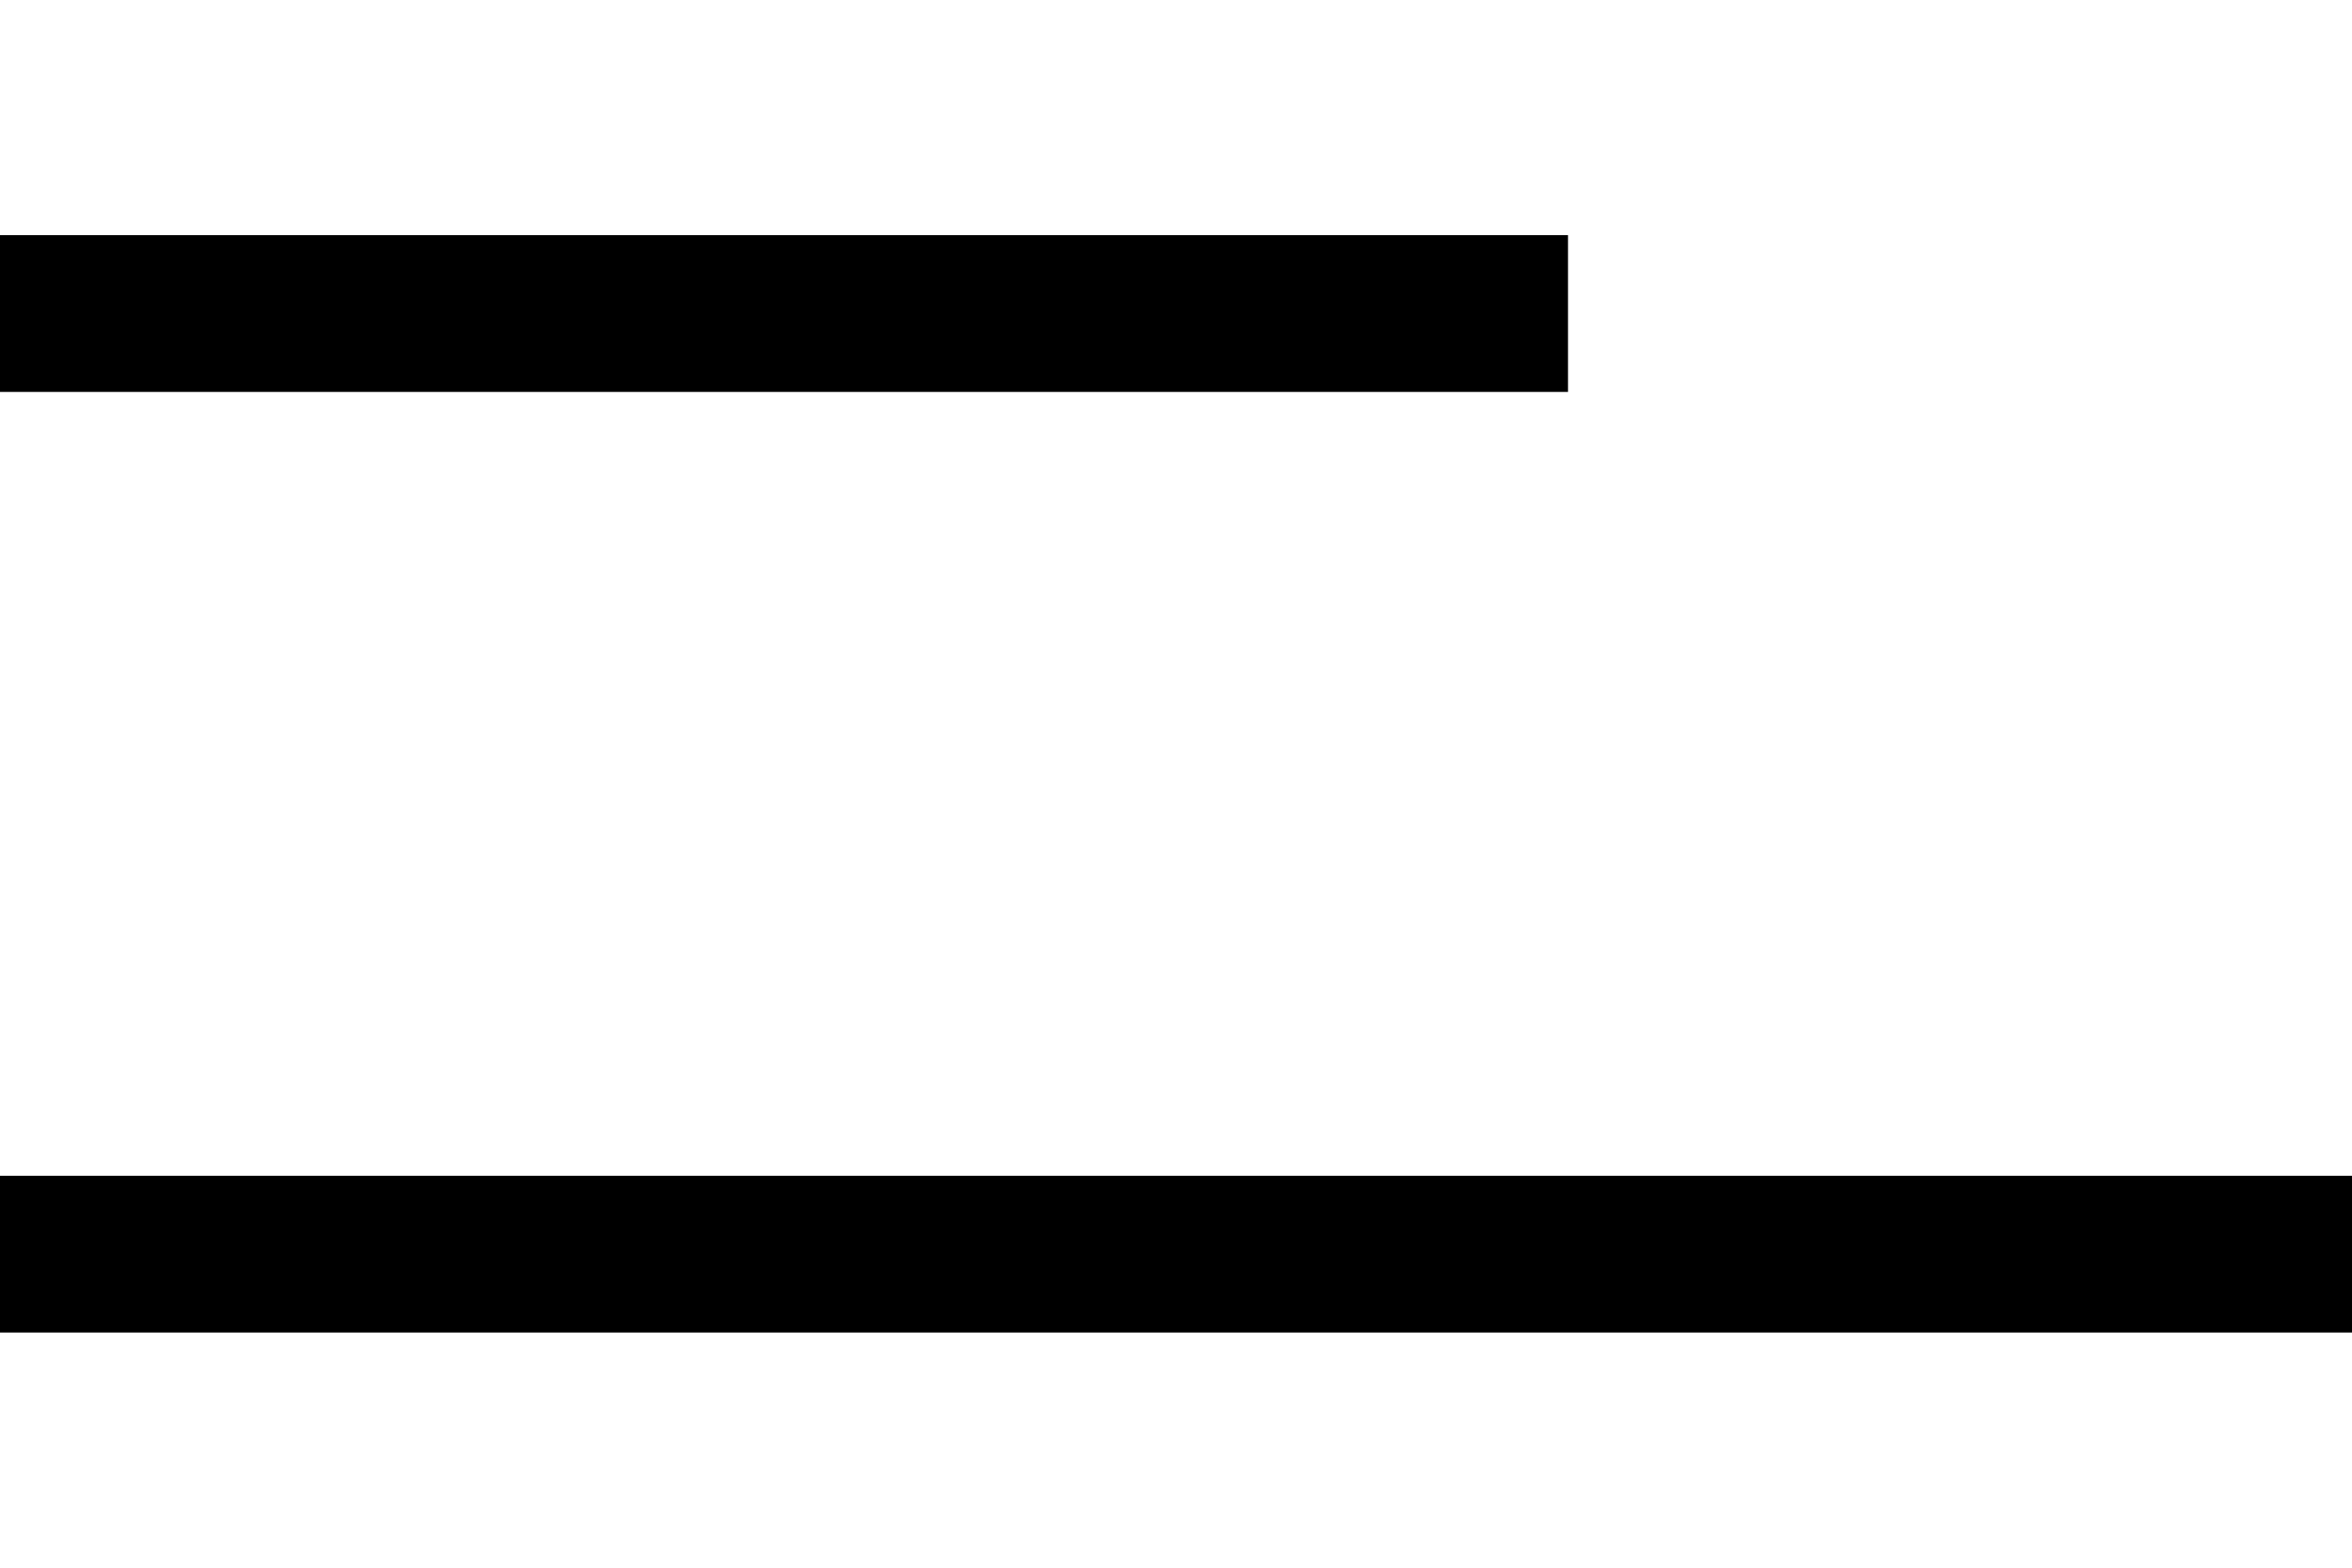
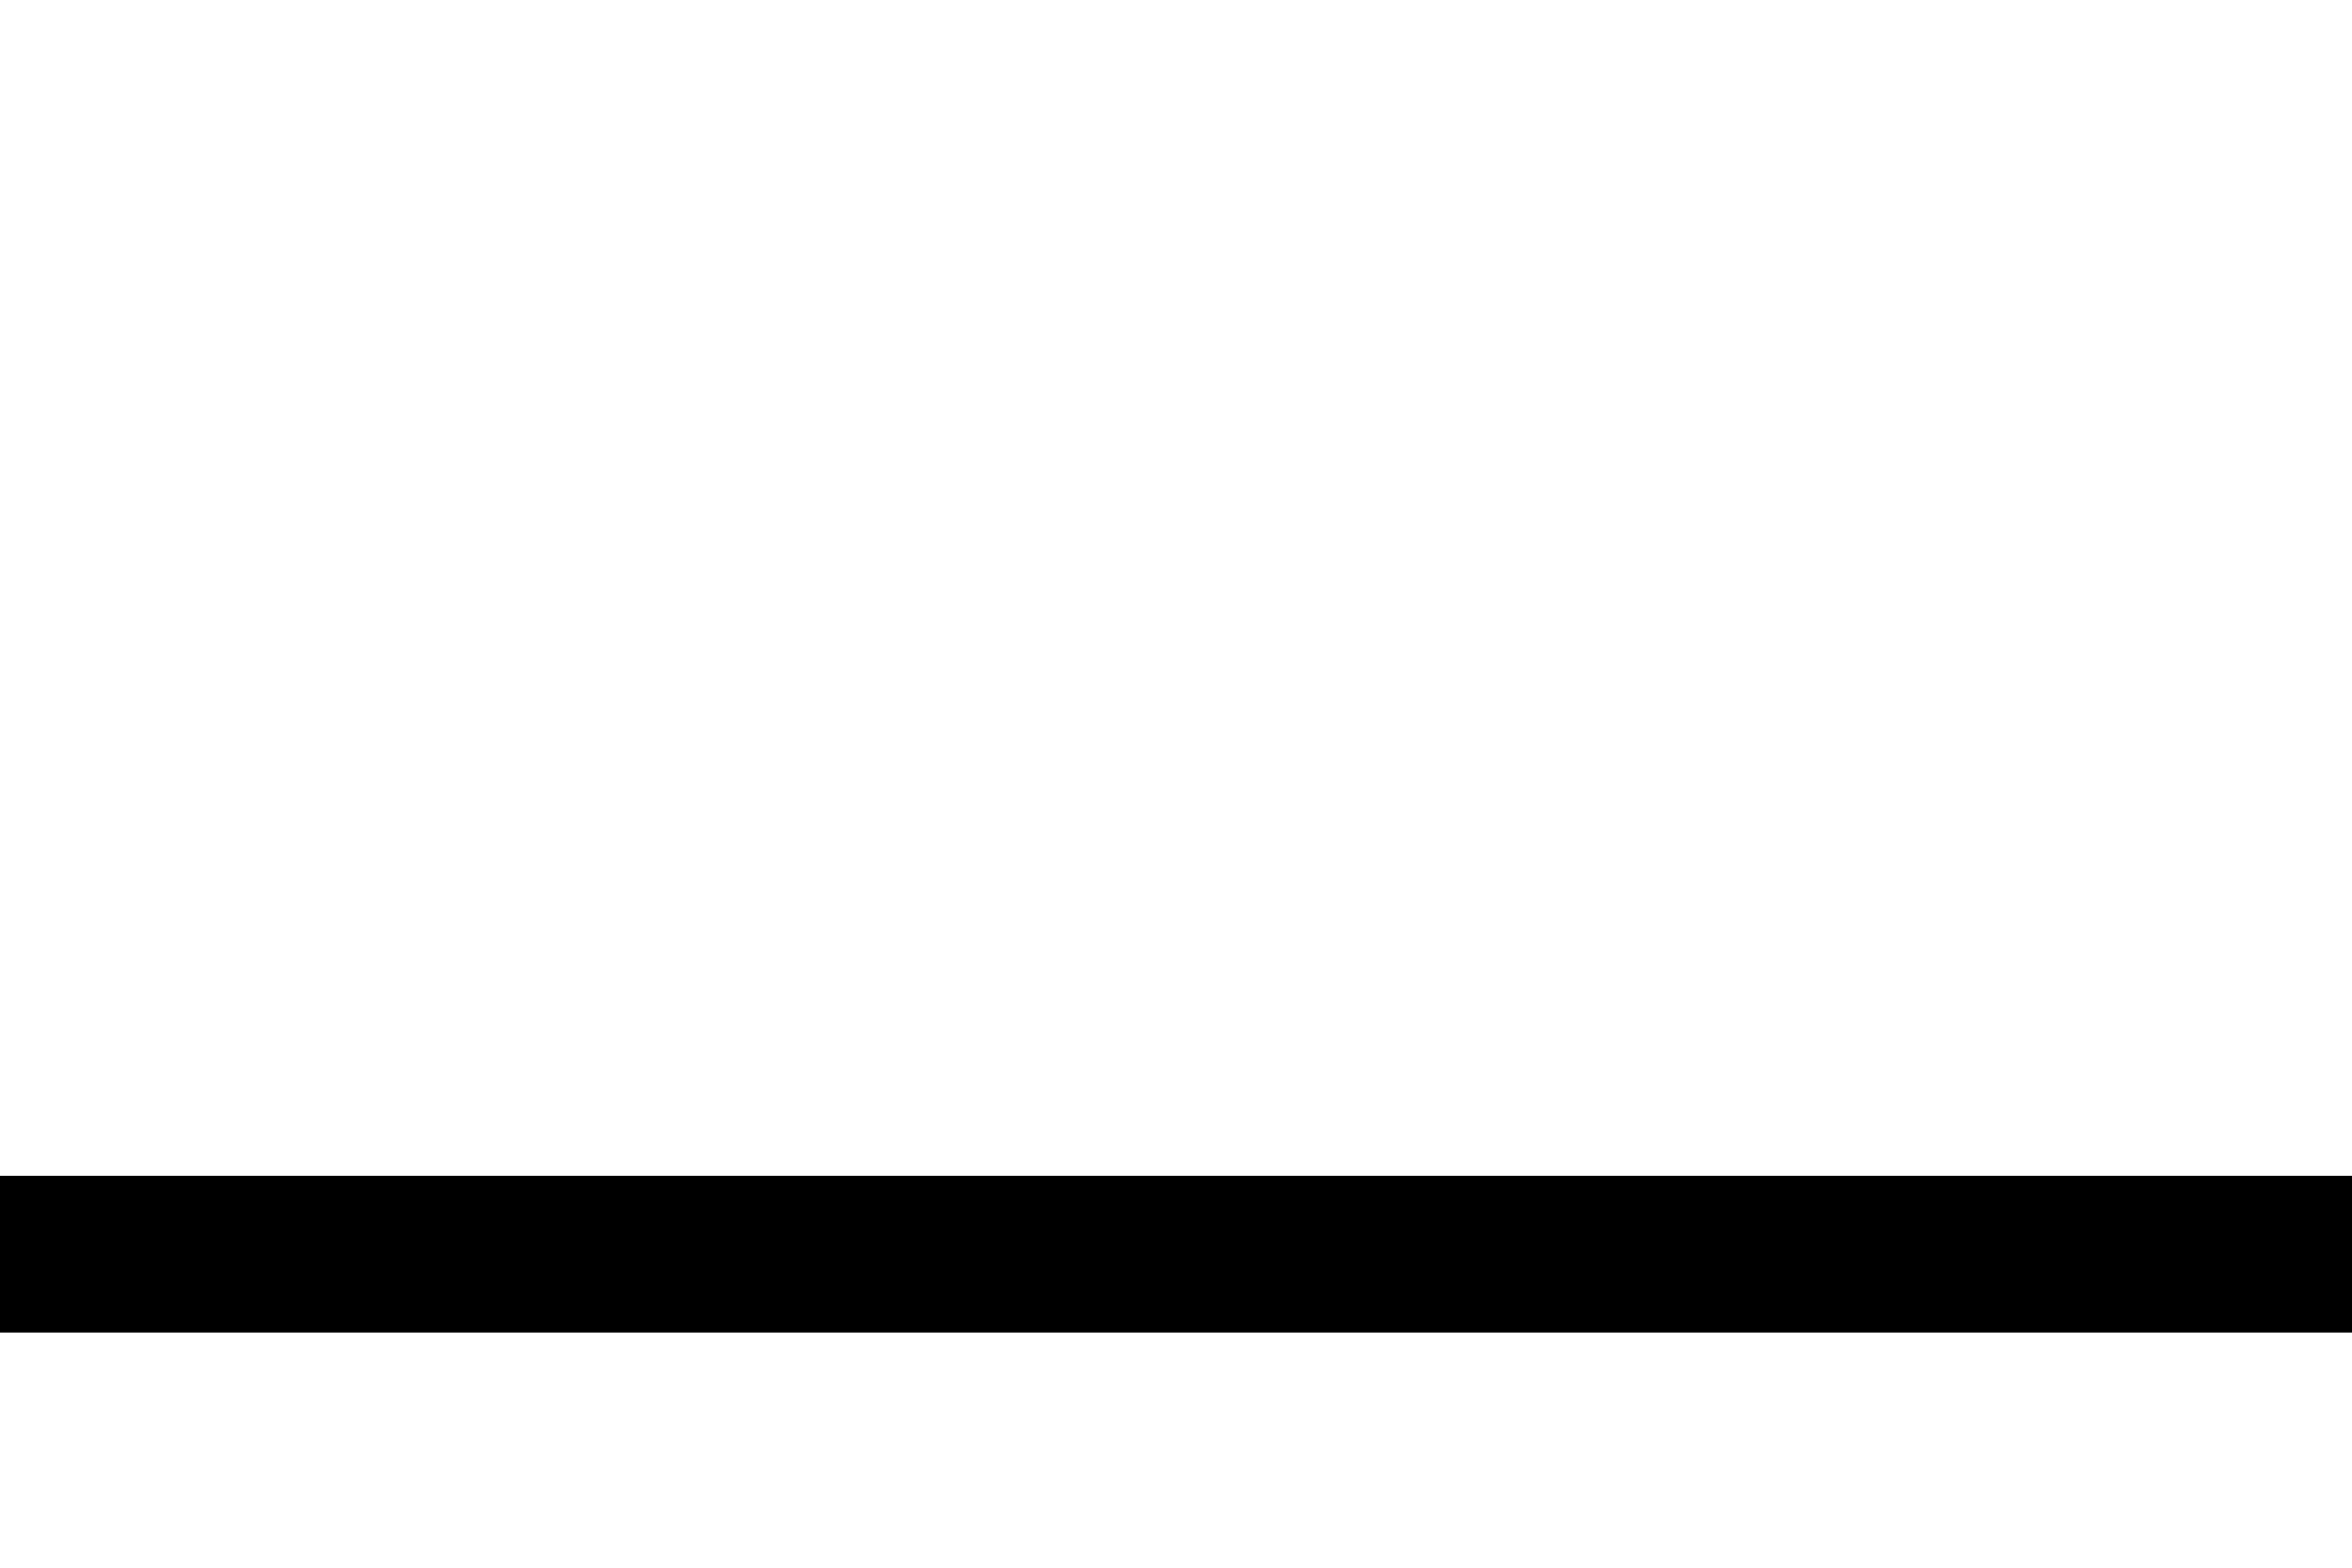
<svg xmlns="http://www.w3.org/2000/svg" width="30" height="20" viewBox="0 0 30 20" fill="none">
-   <rect width="20" height="2" transform="matrix(-1 0 0 1 20 3)" fill="black" />
  <rect width="30" height="2" transform="matrix(-1 0 0 1 30 15)" fill="black" />
</svg>